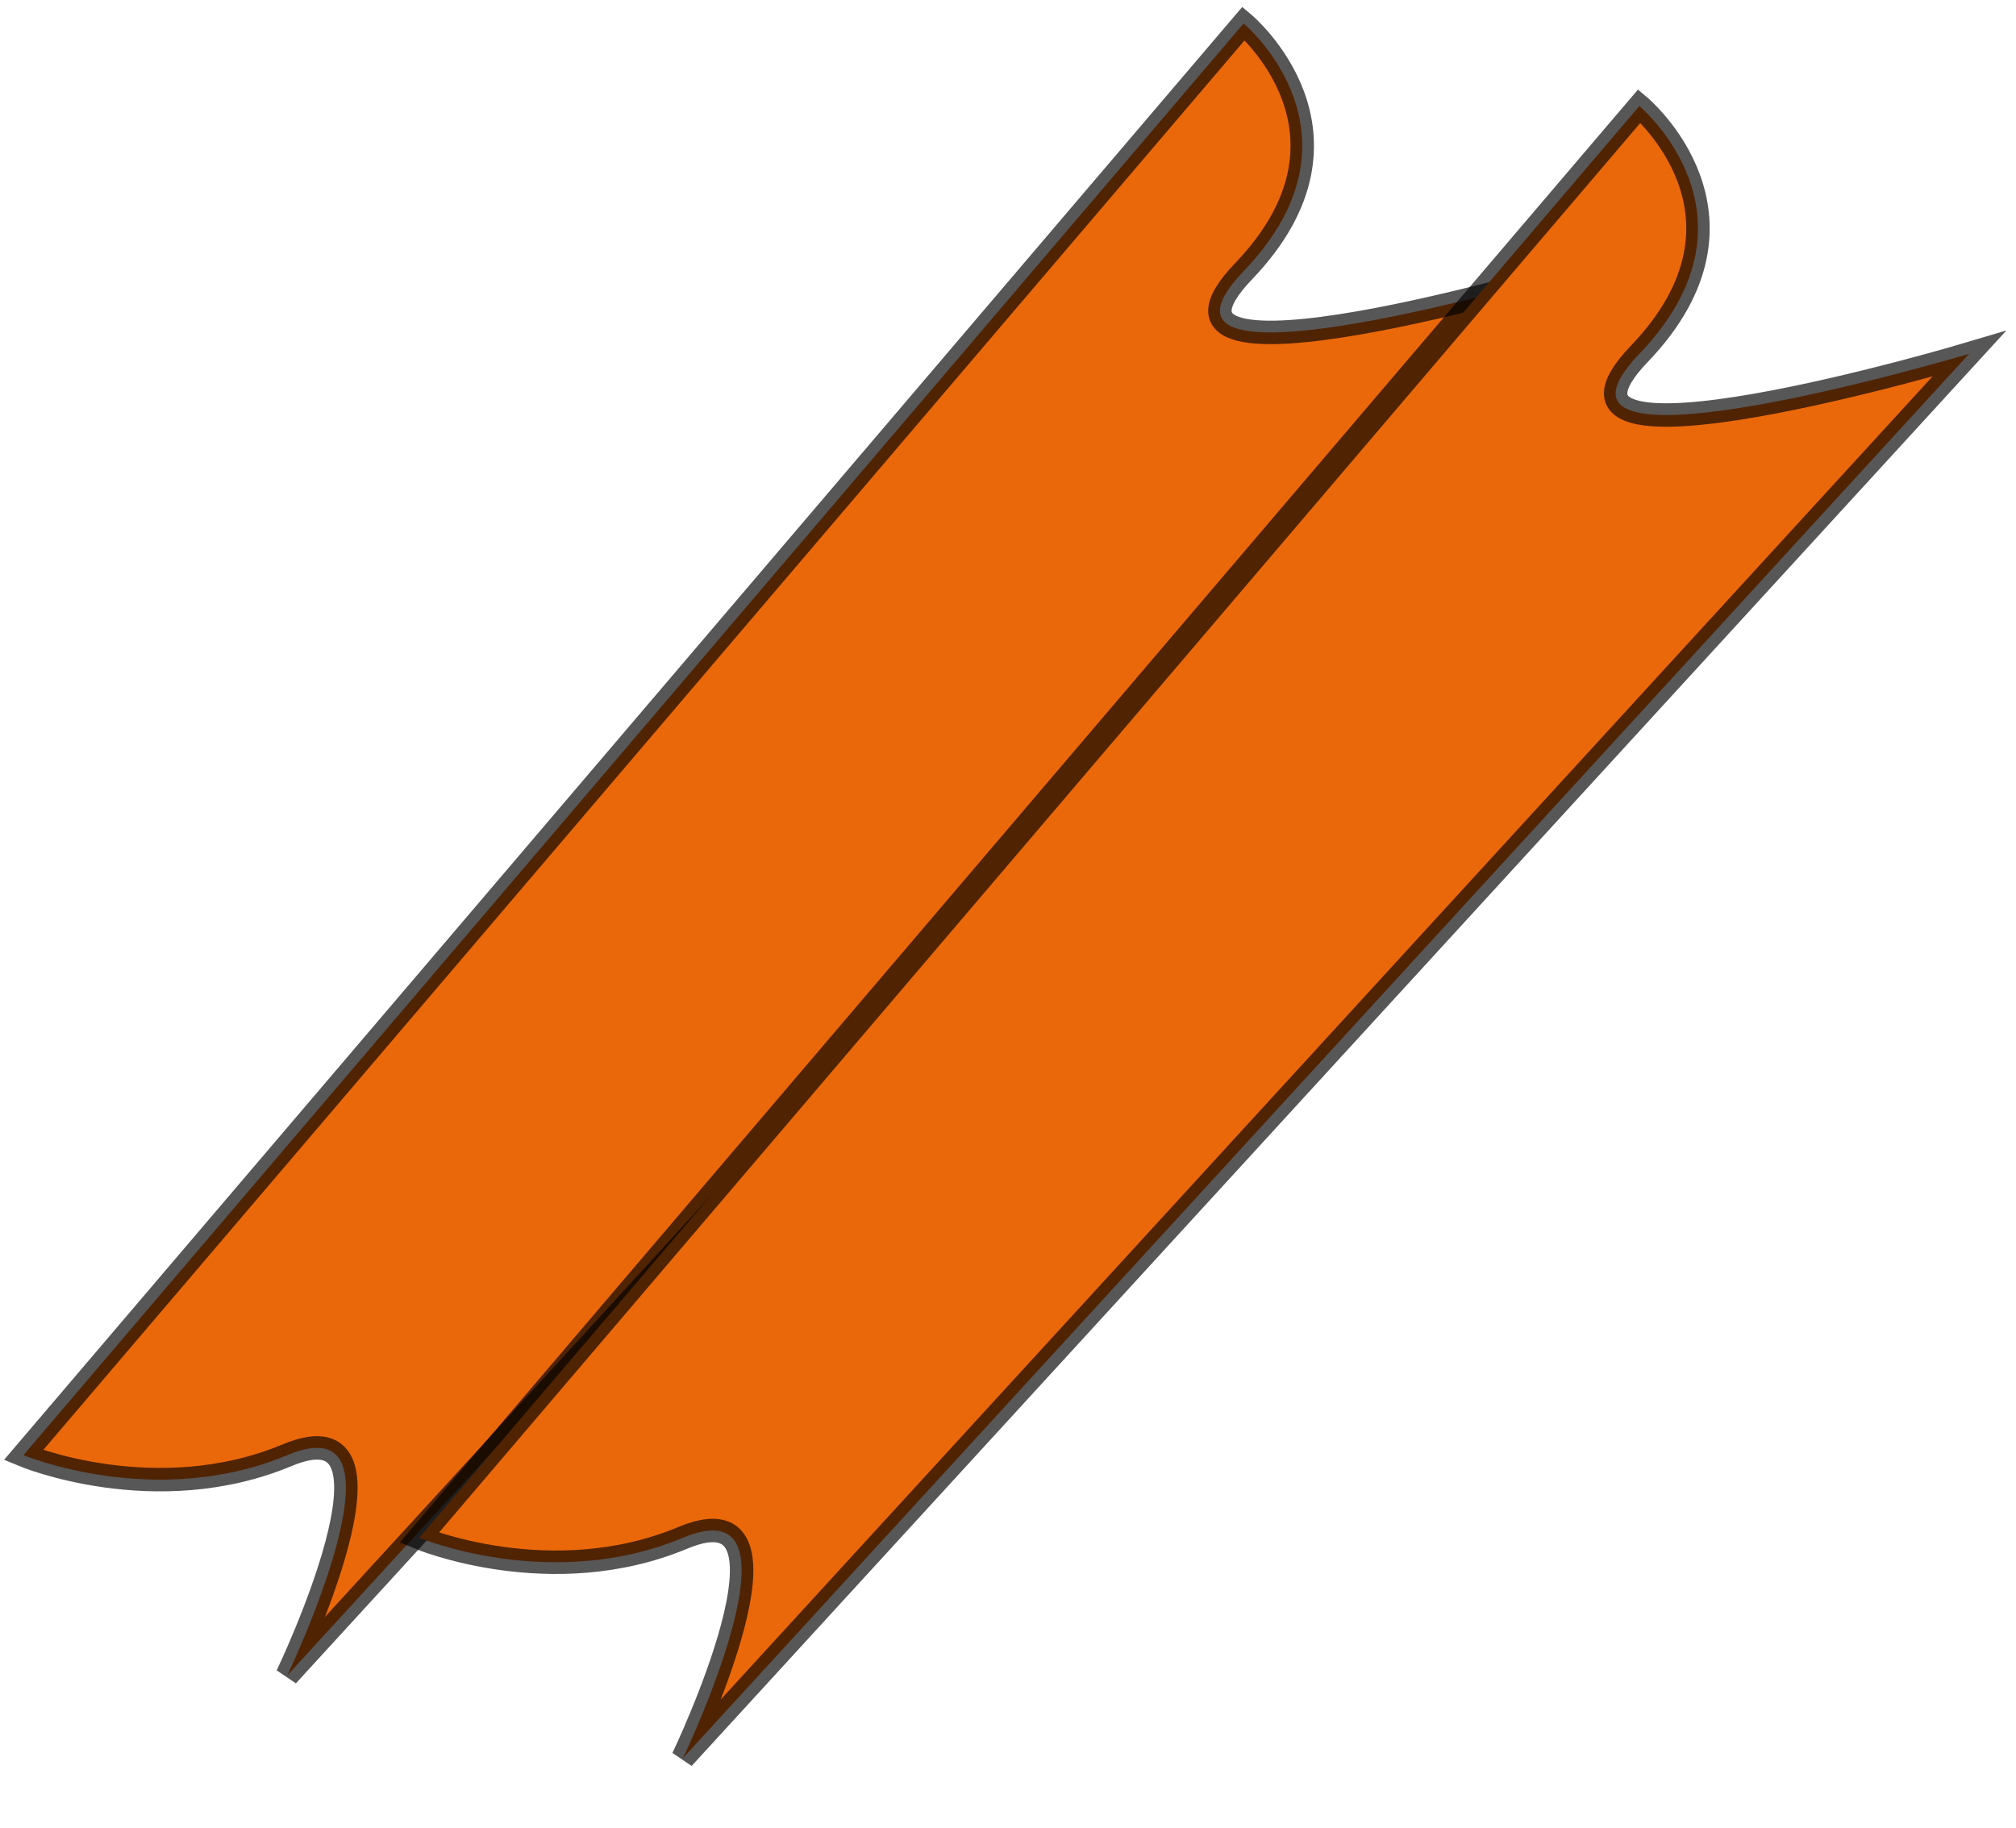
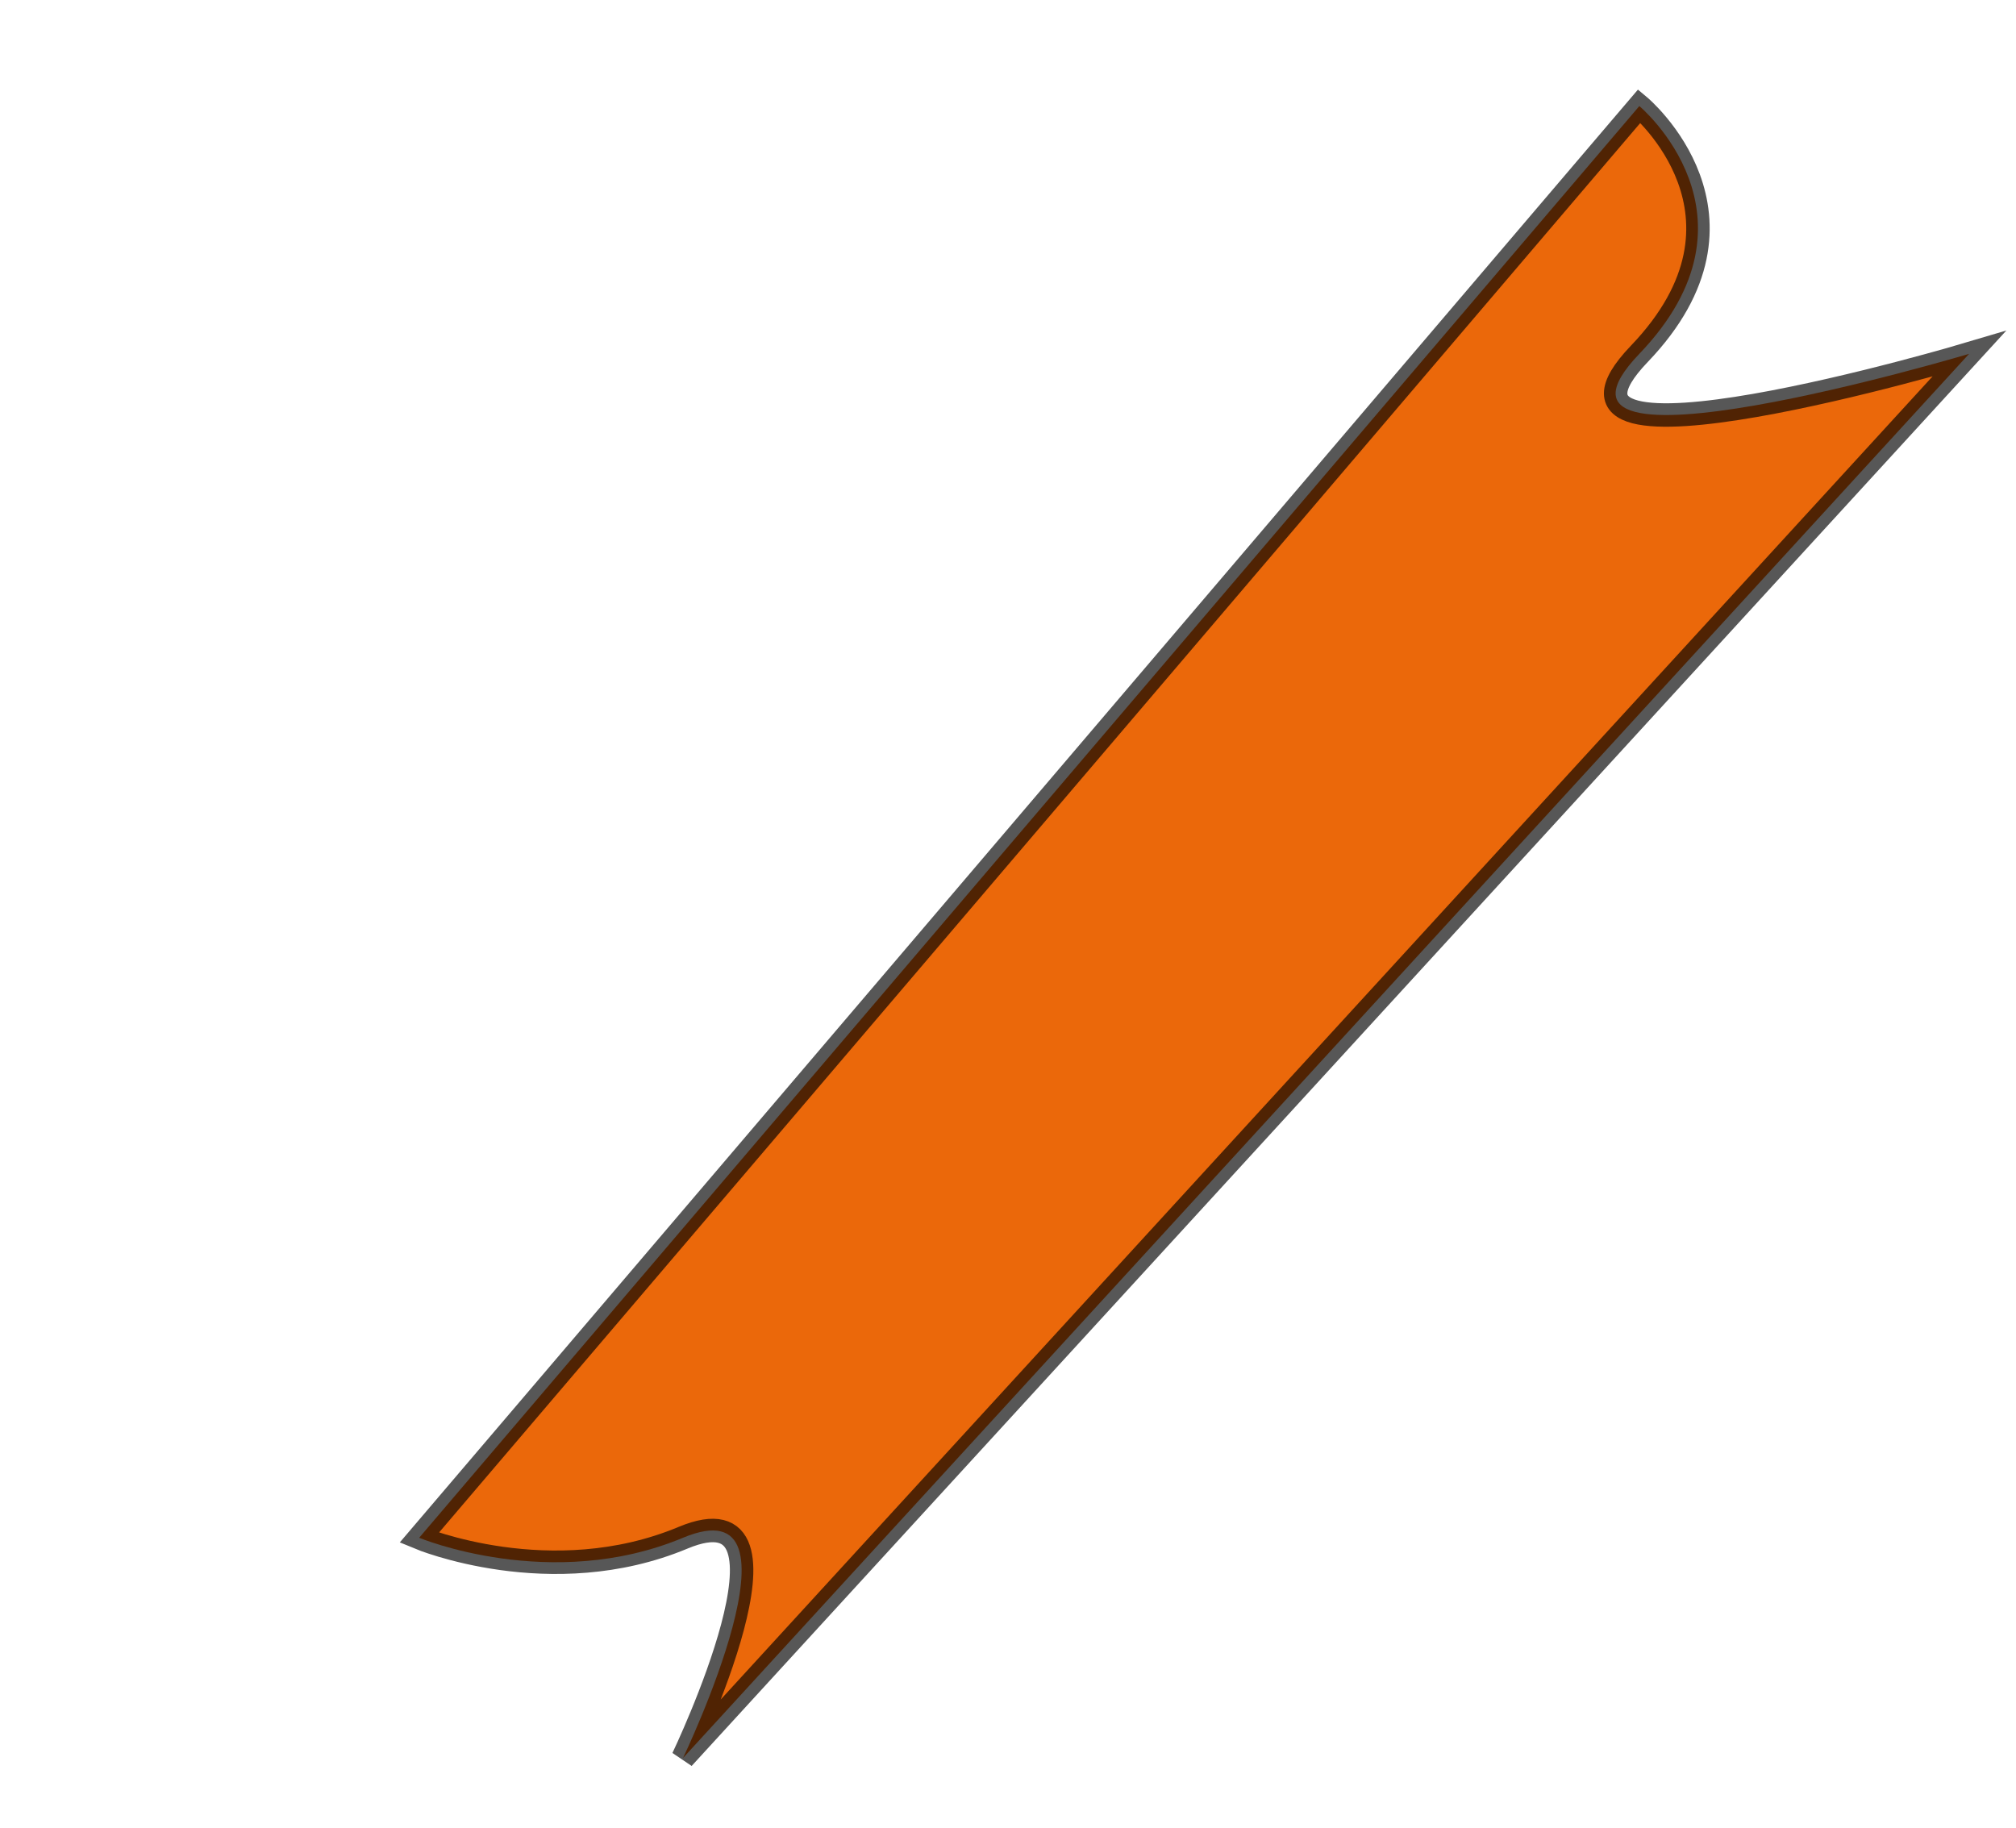
<svg xmlns="http://www.w3.org/2000/svg" width="86" height="78" viewBox="0 0 86 78" fill="none">
-   <path d="M1 62.079L53.051 1C53.051 1 58.678 5.698 53.051 11.571C47.424 17.444 67.119 11.571 67.119 11.571L12.254 71.476C12.254 71.476 17.881 59.73 12.254 62.079C6.627 64.429 1 62.079 1 62.079Z" fill="#EB680A" stroke="black" stroke-opacity="0.66" />
  <path d="M17.881 65.603L69.932 4.524C69.932 4.524 75.559 9.222 69.932 15.095C64.305 20.968 84 15.095 84 15.095L29.136 75C29.136 75 34.763 63.254 29.136 65.603C23.509 67.953 17.881 65.603 17.881 65.603Z" fill="#EB680A" stroke="black" stroke-opacity="0.66" />
</svg>